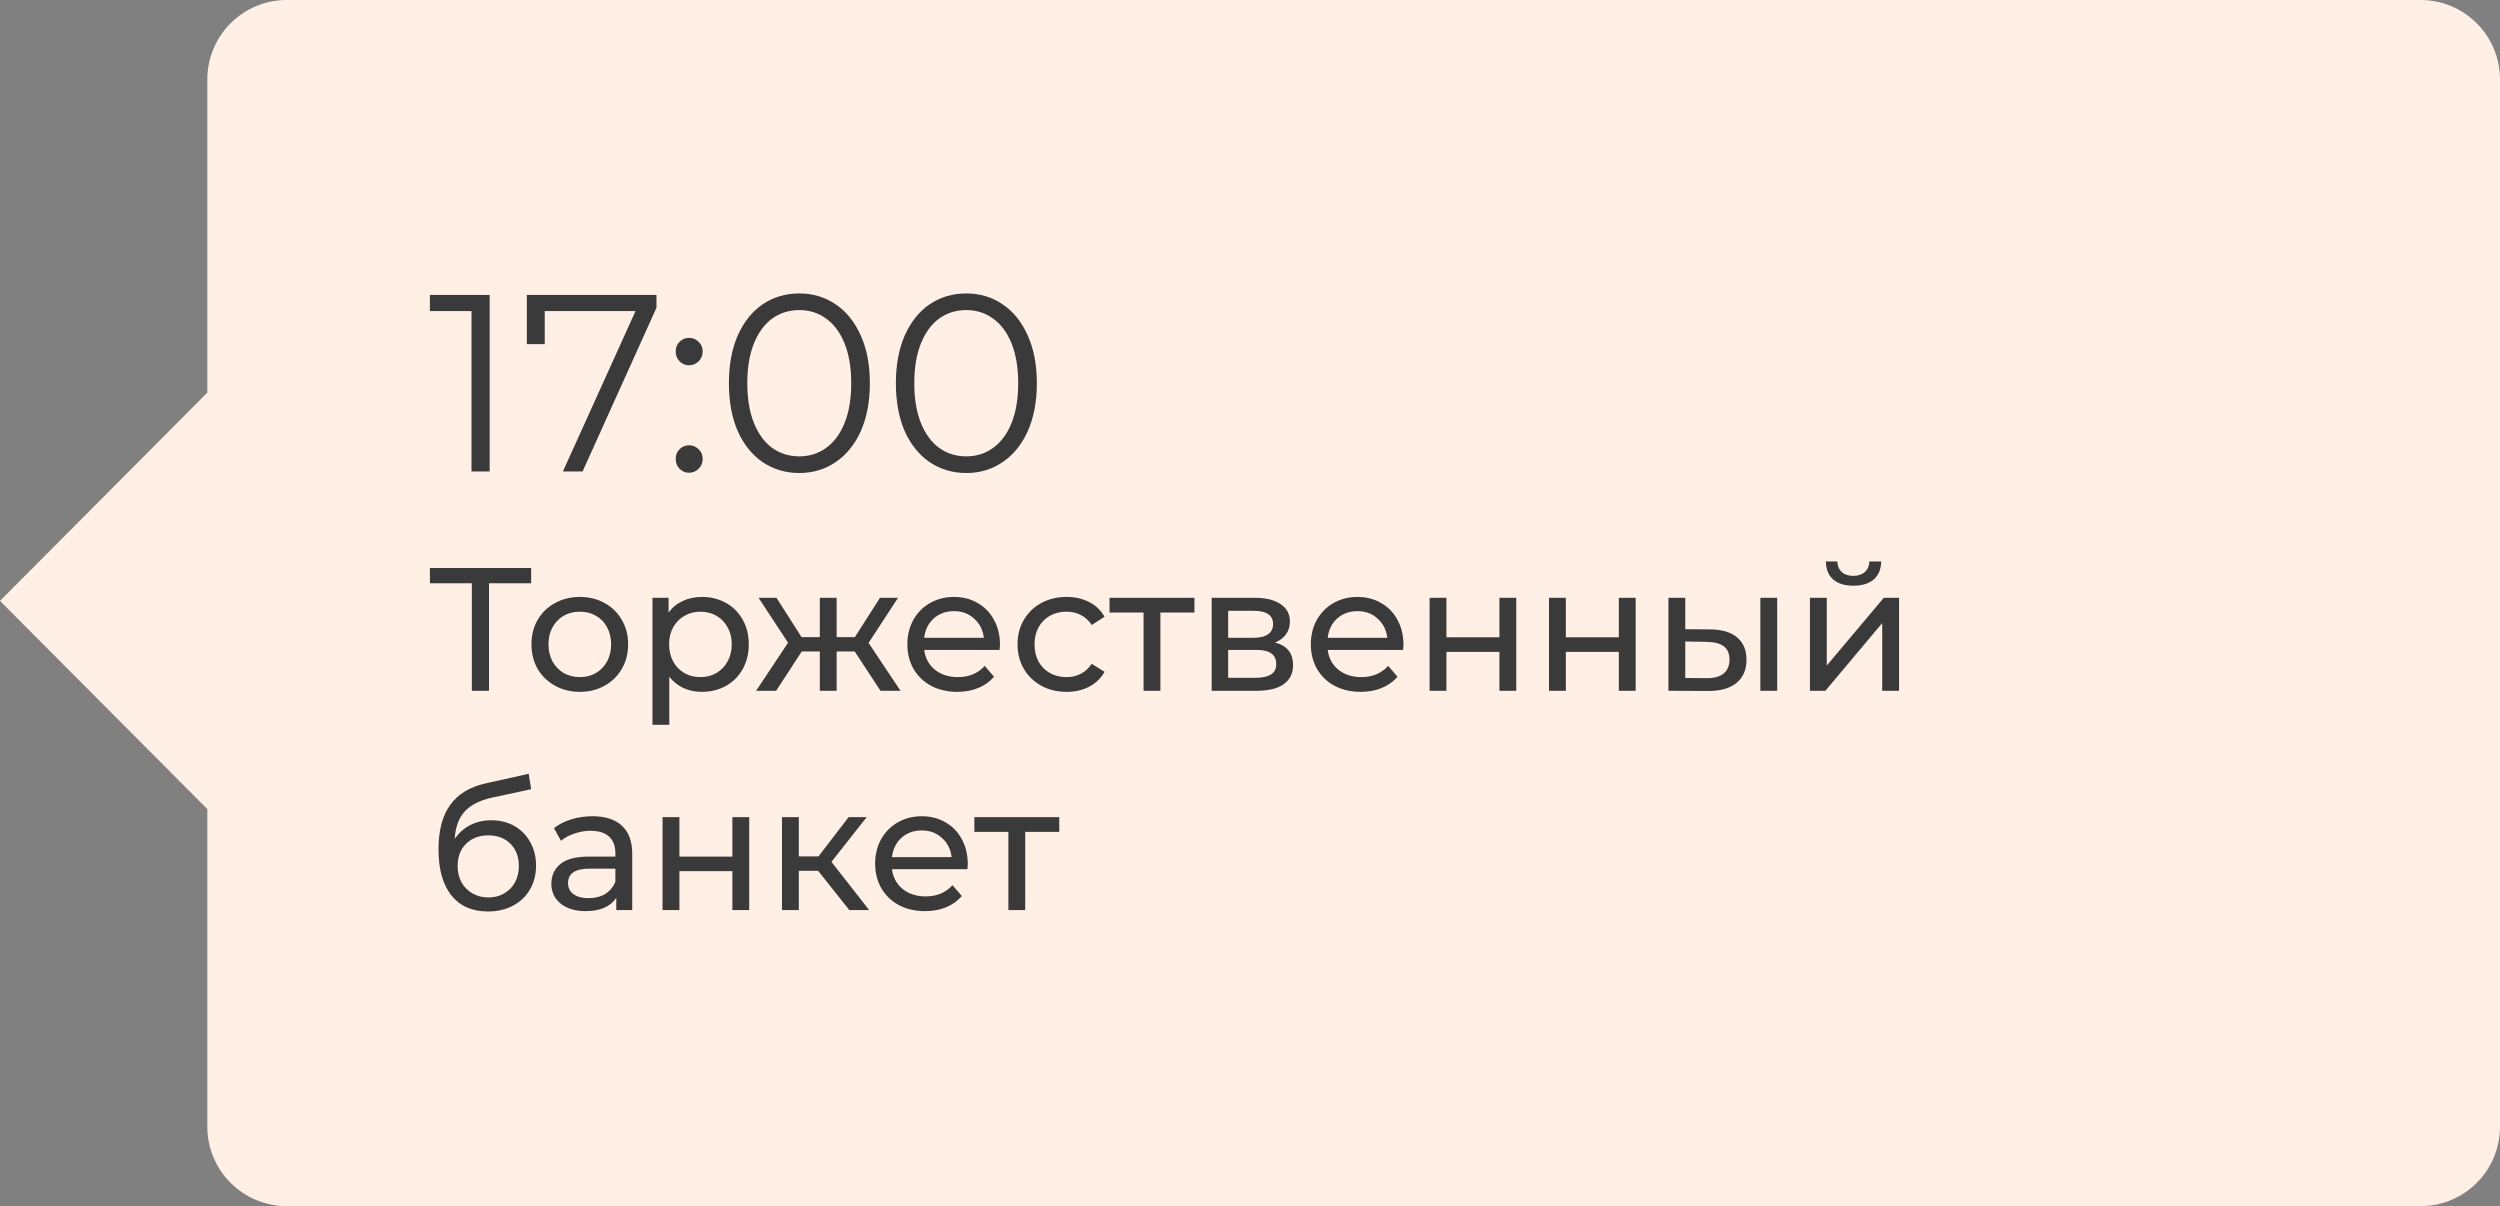
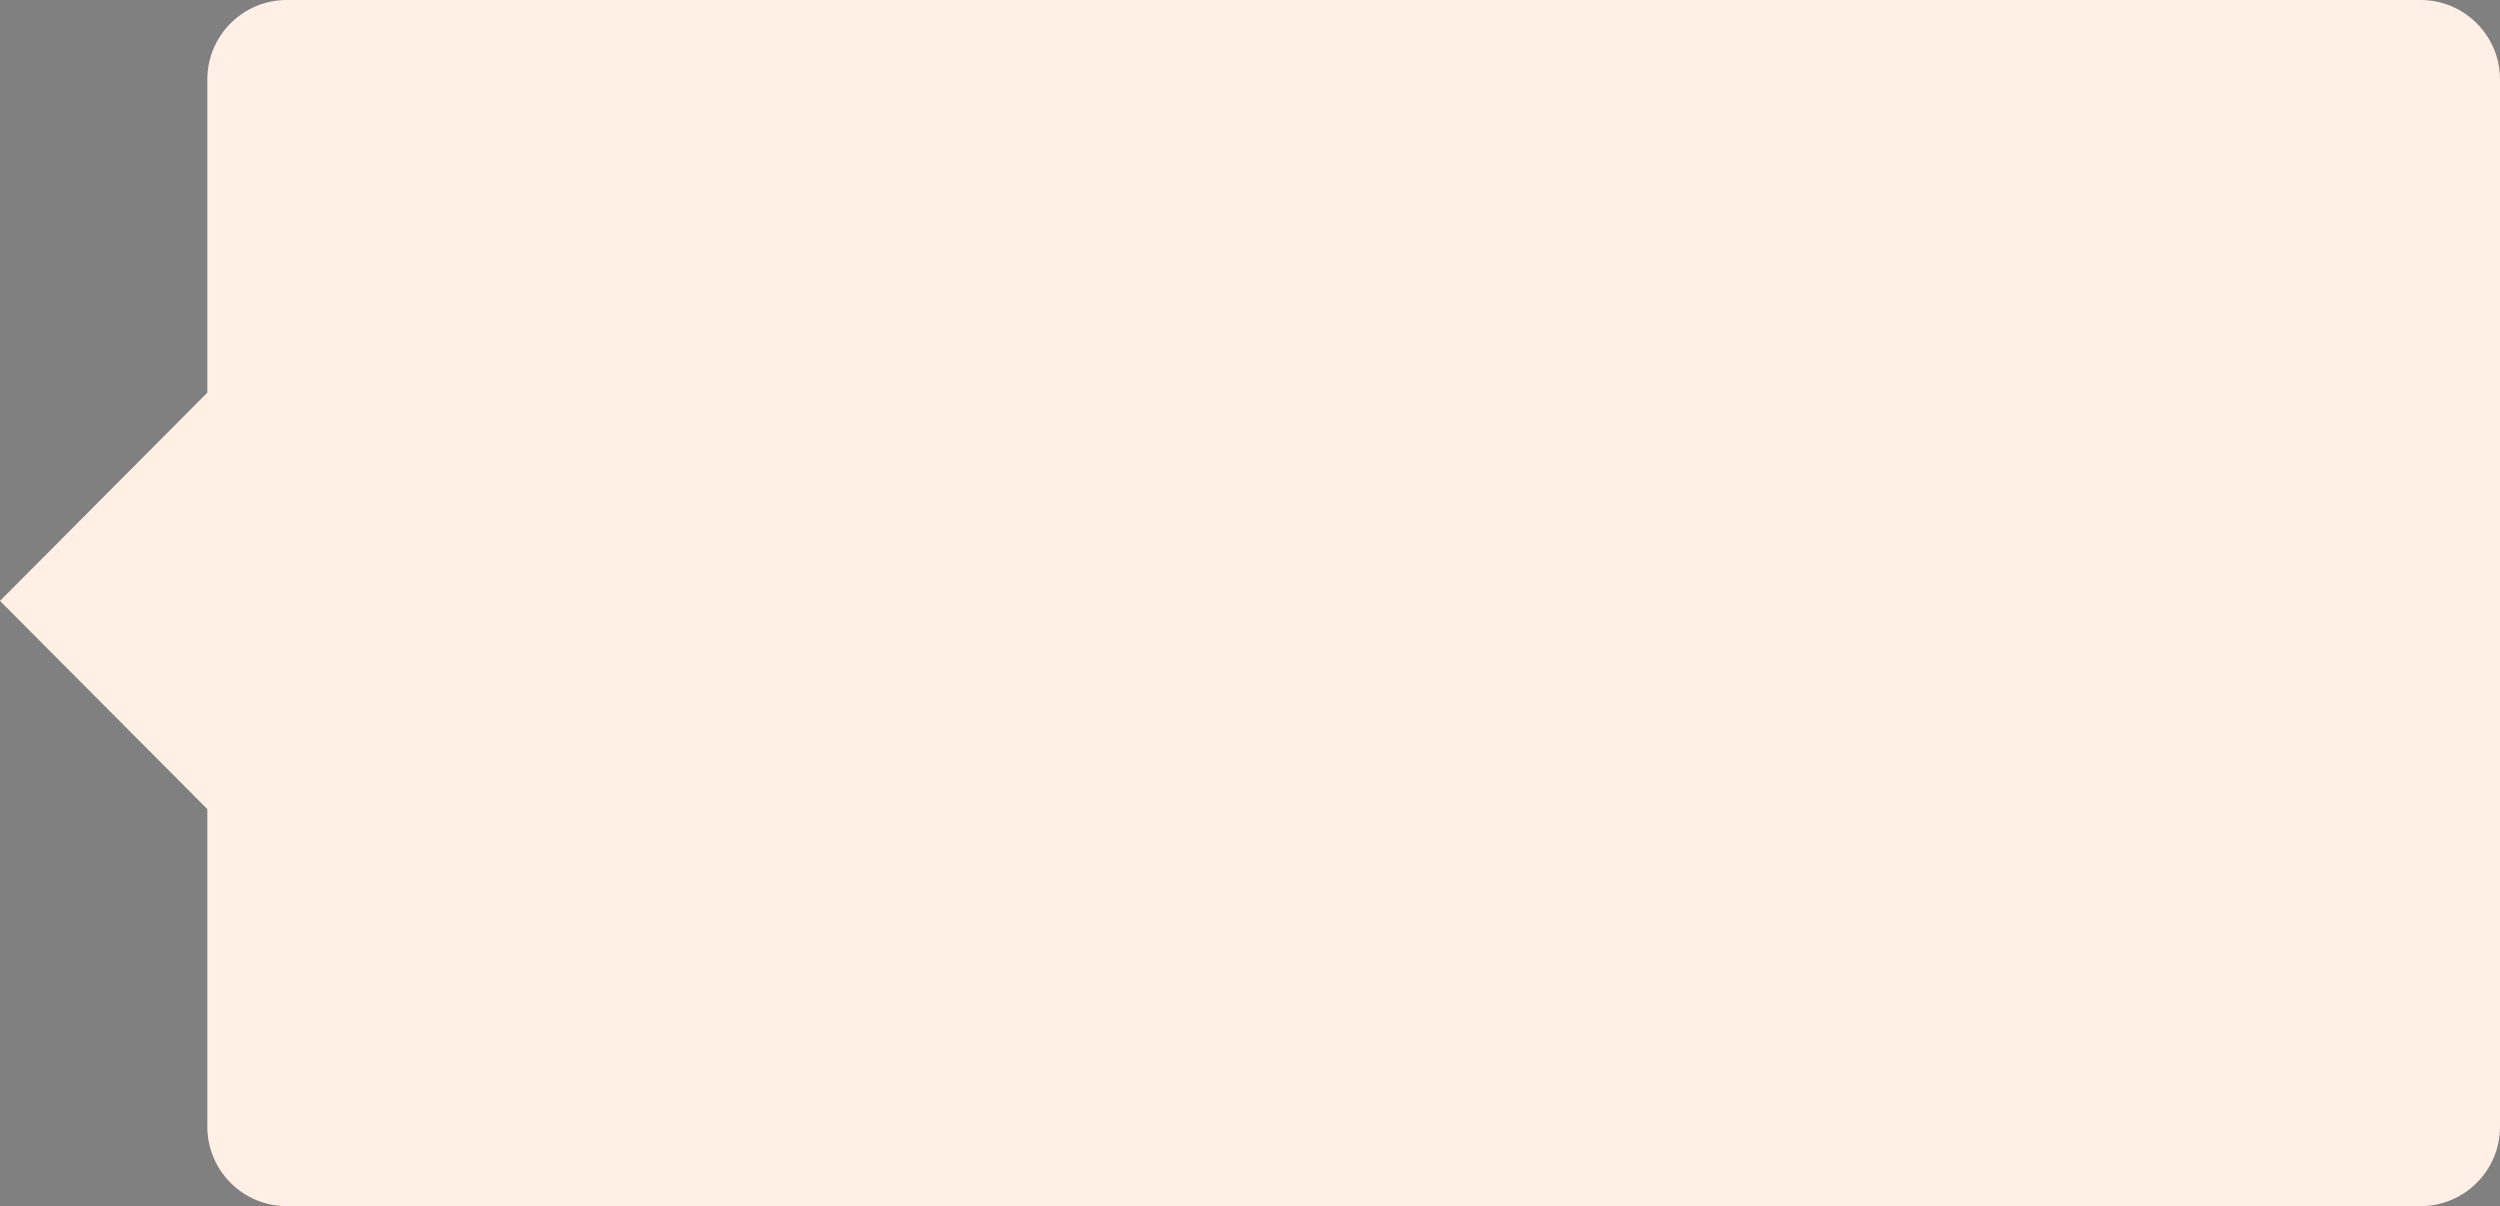
<svg xmlns="http://www.w3.org/2000/svg" width="228" height="110" viewBox="0 0 228 110" fill="none">
  <rect x="0" y="0" width="228" height="110" fill="#808080" stroke="none" />
  <path fill-rule="evenodd" clip-rule="evenodd" d="M26.157 0C22.154 0 18.909 3.245 18.909 7.248V35.808L0 54.799L18.909 73.79V102.752C18.909 106.755 22.154 110 26.157 110H220.752C224.755 110 228 106.755 228 102.752V7.248C228 3.245 224.755 0 220.753 0H26.157Z" fill="#FFEFE4" />
-   <path d="M44.658 26.9V43H43.002V28.372H39.207V26.9H44.658ZM59.868 26.9V28.073L53.13 43H51.336L57.959 28.372H49.679V31.385H48.047V26.9H59.868ZM62.843 33.317C62.506 33.317 62.215 33.194 61.969 32.949C61.739 32.704 61.624 32.405 61.624 32.052C61.624 31.699 61.739 31.408 61.969 31.178C62.215 30.933 62.506 30.81 62.843 30.81C63.181 30.81 63.472 30.933 63.717 31.178C63.963 31.408 64.085 31.699 64.085 32.052C64.085 32.405 63.963 32.704 63.717 32.949C63.472 33.194 63.181 33.317 62.843 33.317ZM62.843 43.115C62.506 43.115 62.215 42.992 61.969 42.747C61.739 42.502 61.624 42.203 61.624 41.85C61.624 41.497 61.739 41.206 61.969 40.976C62.215 40.731 62.506 40.608 62.843 40.608C63.181 40.608 63.472 40.731 63.717 40.976C63.963 41.206 64.085 41.497 64.085 41.85C64.085 42.203 63.963 42.502 63.717 42.747C63.472 42.992 63.181 43.115 62.843 43.115ZM72.892 43.138C71.65 43.138 70.539 42.808 69.557 42.149C68.591 41.49 67.832 40.547 67.28 39.32C66.744 38.078 66.475 36.621 66.475 34.95C66.475 33.279 66.744 31.83 67.28 30.603C67.832 29.361 68.591 28.41 69.557 27.751C70.539 27.092 71.65 26.762 72.892 26.762C74.134 26.762 75.238 27.092 76.204 27.751C77.186 28.41 77.952 29.361 78.504 30.603C79.056 31.83 79.332 33.279 79.332 34.95C79.332 36.621 79.056 38.078 78.504 39.32C77.952 40.547 77.186 41.49 76.204 42.149C75.238 42.808 74.134 43.138 72.892 43.138ZM72.892 41.62C73.828 41.62 74.648 41.359 75.353 40.838C76.074 40.317 76.634 39.558 77.032 38.561C77.431 37.564 77.63 36.361 77.63 34.95C77.63 33.539 77.431 32.336 77.032 31.339C76.634 30.342 76.074 29.583 75.353 29.062C74.648 28.541 73.828 28.28 72.892 28.28C71.957 28.28 71.129 28.541 70.408 29.062C69.703 29.583 69.151 30.342 68.752 31.339C68.354 32.336 68.154 33.539 68.154 34.95C68.154 36.361 68.354 37.564 68.752 38.561C69.151 39.558 69.703 40.317 70.408 40.838C71.129 41.359 71.957 41.62 72.892 41.62ZM88.121 43.138C86.879 43.138 85.767 42.808 84.786 42.149C83.82 41.49 83.061 40.547 82.509 39.32C81.972 38.078 81.704 36.621 81.704 34.95C81.704 33.279 81.972 31.83 82.509 30.603C83.061 29.361 83.82 28.41 84.786 27.751C85.767 27.092 86.879 26.762 88.121 26.762C89.363 26.762 90.467 27.092 91.433 27.751C92.414 28.41 93.181 29.361 93.733 30.603C94.285 31.83 94.561 33.279 94.561 34.95C94.561 36.621 94.285 38.078 93.733 39.32C93.181 40.547 92.414 41.49 91.433 42.149C90.467 42.808 89.363 43.138 88.121 43.138ZM88.121 41.62C89.056 41.62 89.876 41.359 90.582 40.838C91.302 40.317 91.862 39.558 92.261 38.561C92.659 37.564 92.859 36.361 92.859 34.95C92.859 33.539 92.659 32.336 92.261 31.339C91.862 30.342 91.302 29.583 90.582 29.062C89.876 28.541 89.056 28.28 88.121 28.28C87.186 28.28 86.358 28.541 85.637 29.062C84.931 29.583 84.379 30.342 83.981 31.339C83.582 32.336 83.383 33.539 83.383 34.95C83.383 36.361 83.582 37.564 83.981 38.561C84.379 39.558 84.931 40.317 85.637 40.838C86.358 41.359 87.186 41.62 88.121 41.62ZM48.44 53.192H44.6V63H43.032V53.192H39.208V51.8H48.44V53.192ZM52.886 63.096C52.043 63.096 51.286 62.909 50.614 62.536C49.942 62.163 49.414 61.651 49.03 61C48.656 60.339 48.47 59.592 48.47 58.76C48.47 57.928 48.656 57.187 49.03 56.536C49.414 55.875 49.942 55.363 50.614 55C51.286 54.627 52.043 54.44 52.886 54.44C53.728 54.44 54.48 54.627 55.142 55C55.814 55.363 56.336 55.875 56.71 56.536C57.094 57.187 57.286 57.928 57.286 58.76C57.286 59.592 57.094 60.339 56.71 61C56.336 61.651 55.814 62.163 55.142 62.536C54.48 62.909 53.728 63.096 52.886 63.096ZM52.886 61.752C53.43 61.752 53.915 61.629 54.342 61.384C54.779 61.128 55.12 60.776 55.366 60.328C55.611 59.869 55.734 59.347 55.734 58.76C55.734 58.173 55.611 57.656 55.366 57.208C55.12 56.749 54.779 56.397 54.342 56.152C53.915 55.907 53.43 55.784 52.886 55.784C52.342 55.784 51.851 55.907 51.414 56.152C50.987 56.397 50.646 56.749 50.39 57.208C50.144 57.656 50.022 58.173 50.022 58.76C50.022 59.347 50.144 59.869 50.39 60.328C50.646 60.776 50.987 61.128 51.414 61.384C51.851 61.629 52.342 61.752 52.886 61.752ZM64 54.44C64.821 54.44 65.557 54.621 66.208 54.984C66.858 55.347 67.365 55.853 67.728 56.504C68.101 57.155 68.288 57.907 68.288 58.76C68.288 59.613 68.101 60.371 67.728 61.032C67.365 61.683 66.858 62.189 66.208 62.552C65.557 62.915 64.821 63.096 64 63.096C63.392 63.096 62.832 62.979 62.32 62.744C61.818 62.509 61.392 62.168 61.04 61.72V66.104H59.504V54.52H60.976V55.864C61.317 55.395 61.749 55.043 62.272 54.808C62.794 54.563 63.37 54.44 64 54.44ZM63.872 61.752C64.416 61.752 64.901 61.629 65.328 61.384C65.765 61.128 66.106 60.776 66.352 60.328C66.608 59.869 66.736 59.347 66.736 58.76C66.736 58.173 66.608 57.656 66.352 57.208C66.106 56.749 65.765 56.397 65.328 56.152C64.901 55.907 64.416 55.784 63.872 55.784C63.338 55.784 62.853 55.912 62.416 56.168C61.989 56.413 61.648 56.76 61.392 57.208C61.146 57.656 61.024 58.173 61.024 58.76C61.024 59.347 61.146 59.869 61.392 60.328C61.637 60.776 61.978 61.128 62.416 61.384C62.853 61.629 63.338 61.752 63.872 61.752ZM77.95 59.416H76.302V63H74.766V59.416H73.118L70.782 63H68.958L71.87 58.616L69.182 54.52H70.814L73.102 58.104H74.766V54.52H76.302V58.104H77.966L80.254 54.52H81.902L79.214 58.632L82.126 63H80.302L77.95 59.416ZM91.199 58.808C91.199 58.925 91.188 59.08 91.167 59.272H84.287C84.383 60.019 84.708 60.621 85.263 61.08C85.828 61.528 86.527 61.752 87.359 61.752C88.372 61.752 89.188 61.411 89.807 60.728L90.655 61.72C90.271 62.168 89.791 62.509 89.215 62.744C88.65 62.979 88.015 63.096 87.311 63.096C86.415 63.096 85.62 62.915 84.927 62.552C84.234 62.179 83.695 61.661 83.311 61C82.938 60.339 82.751 59.592 82.751 58.76C82.751 57.939 82.932 57.197 83.295 56.536C83.668 55.875 84.175 55.363 84.815 55C85.466 54.627 86.196 54.44 87.007 54.44C87.817 54.44 88.537 54.627 89.167 55C89.807 55.363 90.303 55.875 90.655 56.536C91.017 57.197 91.199 57.955 91.199 58.808ZM87.007 55.736C86.271 55.736 85.652 55.96 85.151 56.408C84.66 56.856 84.372 57.443 84.287 58.168H89.727C89.641 57.453 89.348 56.872 88.847 56.424C88.356 55.965 87.743 55.736 87.007 55.736ZM97.278 63.096C96.414 63.096 95.64 62.909 94.958 62.536C94.286 62.163 93.758 61.651 93.374 61C92.99 60.339 92.798 59.592 92.798 58.76C92.798 57.928 92.99 57.187 93.374 56.536C93.758 55.875 94.286 55.363 94.958 55C95.64 54.627 96.414 54.44 97.278 54.44C98.046 54.44 98.728 54.595 99.326 54.904C99.934 55.213 100.403 55.661 100.734 56.248L99.566 57C99.299 56.595 98.968 56.291 98.574 56.088C98.179 55.885 97.742 55.784 97.262 55.784C96.707 55.784 96.206 55.907 95.758 56.152C95.32 56.397 94.974 56.749 94.718 57.208C94.472 57.656 94.35 58.173 94.35 58.76C94.35 59.357 94.472 59.885 94.718 60.344C94.974 60.792 95.32 61.139 95.758 61.384C96.206 61.629 96.707 61.752 97.262 61.752C97.742 61.752 98.179 61.651 98.574 61.448C98.968 61.245 99.299 60.941 99.566 60.536L100.734 61.272C100.403 61.859 99.934 62.312 99.326 62.632C98.728 62.941 98.046 63.096 97.278 63.096ZM108.933 55.864H105.829V63H104.293V55.864H101.189V54.52H108.933V55.864ZM116.28 58.6C117.378 58.877 117.928 59.565 117.928 60.664C117.928 61.411 117.645 61.987 117.08 62.392C116.525 62.797 115.693 63 114.584 63H110.504V54.52H114.44C115.442 54.52 116.226 54.712 116.792 55.096C117.357 55.469 117.64 56.003 117.64 56.696C117.64 57.144 117.517 57.533 117.272 57.864C117.037 58.184 116.706 58.429 116.28 58.6ZM112.008 58.168H114.312C114.898 58.168 115.341 58.061 115.64 57.848C115.949 57.635 116.104 57.325 116.104 56.92C116.104 56.109 115.506 55.704 114.312 55.704H112.008V58.168ZM114.472 61.816C115.112 61.816 115.592 61.715 115.912 61.512C116.232 61.309 116.392 60.995 116.392 60.568C116.392 60.131 116.242 59.805 115.944 59.592C115.656 59.379 115.197 59.272 114.568 59.272H112.008V61.816H114.472ZM127.996 58.808C127.996 58.925 127.985 59.08 127.964 59.272H121.084C121.18 60.019 121.505 60.621 122.06 61.08C122.625 61.528 123.324 61.752 124.156 61.752C125.169 61.752 125.985 61.411 126.604 60.728L127.452 61.72C127.068 62.168 126.588 62.509 126.012 62.744C125.446 62.979 124.812 63.096 124.108 63.096C123.212 63.096 122.417 62.915 121.724 62.552C121.03 62.179 120.492 61.661 120.108 61C119.734 60.339 119.548 59.592 119.548 58.76C119.548 57.939 119.729 57.197 120.092 56.536C120.465 55.875 120.972 55.363 121.612 55C122.262 54.627 122.993 54.44 123.804 54.44C124.614 54.44 125.334 54.627 125.964 55C126.604 55.363 127.1 55.875 127.452 56.536C127.814 57.197 127.996 57.955 127.996 58.808ZM123.804 55.736C123.068 55.736 122.449 55.96 121.948 56.408C121.457 56.856 121.169 57.443 121.084 58.168H126.524C126.438 57.453 126.145 56.872 125.644 56.424C125.153 55.965 124.54 55.736 123.804 55.736ZM130.379 54.52H131.915V58.12H136.747V54.52H138.283V63H136.747V59.448H131.915V63H130.379V54.52ZM141.269 54.52H142.805V58.12H147.637V54.52H149.173V63H147.637V59.448H142.805V63H141.269V54.52ZM155.984 57.4C157.051 57.411 157.867 57.656 158.432 58.136C158.997 58.616 159.28 59.293 159.28 60.168C159.28 61.085 158.971 61.795 158.352 62.296C157.744 62.787 156.869 63.027 155.728 63.016L152.16 63V54.52H153.696V57.384L155.984 57.4ZM160.544 54.52H162.08V63H160.544V54.52ZM155.616 61.848C156.309 61.859 156.832 61.72 157.184 61.432C157.547 61.144 157.728 60.717 157.728 60.152C157.728 59.597 157.552 59.192 157.2 58.936C156.848 58.68 156.32 58.547 155.616 58.536L153.696 58.504V61.832L155.616 61.848ZM165.066 54.52H166.602V60.696L171.802 54.52H173.194V63H171.658V56.824L166.474 63H165.066V54.52ZM169.034 53.416C168.245 53.416 167.631 53.229 167.194 52.856C166.757 52.472 166.533 51.923 166.522 51.208H167.562C167.573 51.603 167.706 51.923 167.962 52.168C168.229 52.403 168.581 52.52 169.018 52.52C169.455 52.52 169.807 52.403 170.074 52.168C170.341 51.923 170.479 51.603 170.49 51.208H171.562C171.551 51.923 171.322 52.472 170.874 52.856C170.426 53.229 169.813 53.416 169.034 53.416ZM44.808 74.808C45.597 74.808 46.301 74.984 46.92 75.336C47.539 75.688 48.019 76.179 48.36 76.808C48.712 77.427 48.888 78.136 48.888 78.936C48.888 79.757 48.701 80.488 48.328 81.128C47.965 81.757 47.448 82.248 46.776 82.6C46.115 82.952 45.357 83.128 44.504 83.128C43.064 83.128 41.949 82.637 41.16 81.656C40.381 80.664 39.992 79.272 39.992 77.48C39.992 75.741 40.349 74.381 41.064 73.4C41.779 72.408 42.872 71.752 44.344 71.432L48.216 70.568L48.44 71.976L44.872 72.744C43.763 72.989 42.936 73.405 42.392 73.992C41.848 74.579 41.539 75.421 41.464 76.52C41.827 75.976 42.296 75.555 42.872 75.256C43.448 74.957 44.093 74.808 44.808 74.808ZM44.536 81.848C45.08 81.848 45.56 81.725 45.976 81.48C46.403 81.235 46.733 80.899 46.968 80.472C47.203 80.035 47.32 79.539 47.32 78.984C47.32 78.141 47.064 77.464 46.552 76.952C46.04 76.44 45.368 76.184 44.536 76.184C43.704 76.184 43.027 76.44 42.504 76.952C41.992 77.464 41.736 78.141 41.736 78.984C41.736 79.539 41.853 80.035 42.088 80.472C42.333 80.899 42.669 81.235 43.096 81.48C43.523 81.725 44.003 81.848 44.536 81.848ZM54.028 74.44C55.201 74.44 56.097 74.728 56.716 75.304C57.345 75.88 57.66 76.739 57.66 77.88V83H56.204V81.88C55.948 82.275 55.58 82.579 55.1 82.792C54.63 82.995 54.07 83.096 53.42 83.096C52.47 83.096 51.708 82.867 51.132 82.408C50.566 81.949 50.284 81.347 50.284 80.6C50.284 79.853 50.556 79.256 51.1 78.808C51.644 78.349 52.508 78.12 53.692 78.12H56.124V77.816C56.124 77.155 55.932 76.648 55.548 76.296C55.164 75.944 54.598 75.768 53.852 75.768C53.35 75.768 52.86 75.853 52.38 76.024C51.9 76.184 51.494 76.403 51.164 76.68L50.524 75.528C50.961 75.176 51.484 74.909 52.092 74.728C52.7 74.536 53.345 74.44 54.028 74.44ZM53.676 81.912C54.262 81.912 54.769 81.784 55.196 81.528C55.622 81.261 55.932 80.888 56.124 80.408V79.224H53.756C52.454 79.224 51.804 79.661 51.804 80.536C51.804 80.963 51.969 81.299 52.3 81.544C52.63 81.789 53.089 81.912 53.676 81.912ZM60.425 74.52H61.962V78.12H66.793V74.52H68.329V83H66.793V79.448H61.962V83H60.425V74.52ZM74.612 79.416H72.852V83H71.316V74.52H72.852V78.104H74.644L77.396 74.52H79.044L75.828 78.6L79.268 83H77.46L74.612 79.416ZM88.261 78.808C88.261 78.925 88.251 79.08 88.229 79.272H81.349C81.445 80.019 81.771 80.621 82.325 81.08C82.891 81.528 83.589 81.752 84.421 81.752C85.435 81.752 86.251 81.411 86.869 80.728L87.717 81.72C87.333 82.168 86.853 82.509 86.277 82.744C85.712 82.979 85.077 83.096 84.373 83.096C83.477 83.096 82.683 82.915 81.989 82.552C81.296 82.179 80.757 81.661 80.373 81C80 80.339 79.813 79.592 79.813 78.76C79.813 77.939 79.995 77.197 80.357 76.536C80.731 75.875 81.237 75.363 81.877 75C82.528 74.627 83.259 74.44 84.069 74.44C84.88 74.44 85.6 74.627 86.229 75C86.869 75.363 87.365 75.875 87.717 76.536C88.08 77.197 88.261 77.955 88.261 78.808ZM84.069 75.736C83.333 75.736 82.715 75.96 82.213 76.408C81.723 76.856 81.435 77.443 81.349 78.168H86.789C86.704 77.453 86.411 76.872 85.909 76.424C85.419 75.965 84.805 75.736 84.069 75.736ZM96.605 75.864H93.501V83H91.965V75.864H88.861V74.52H96.605V75.864Z" fill="#3A3A3A" />
</svg>